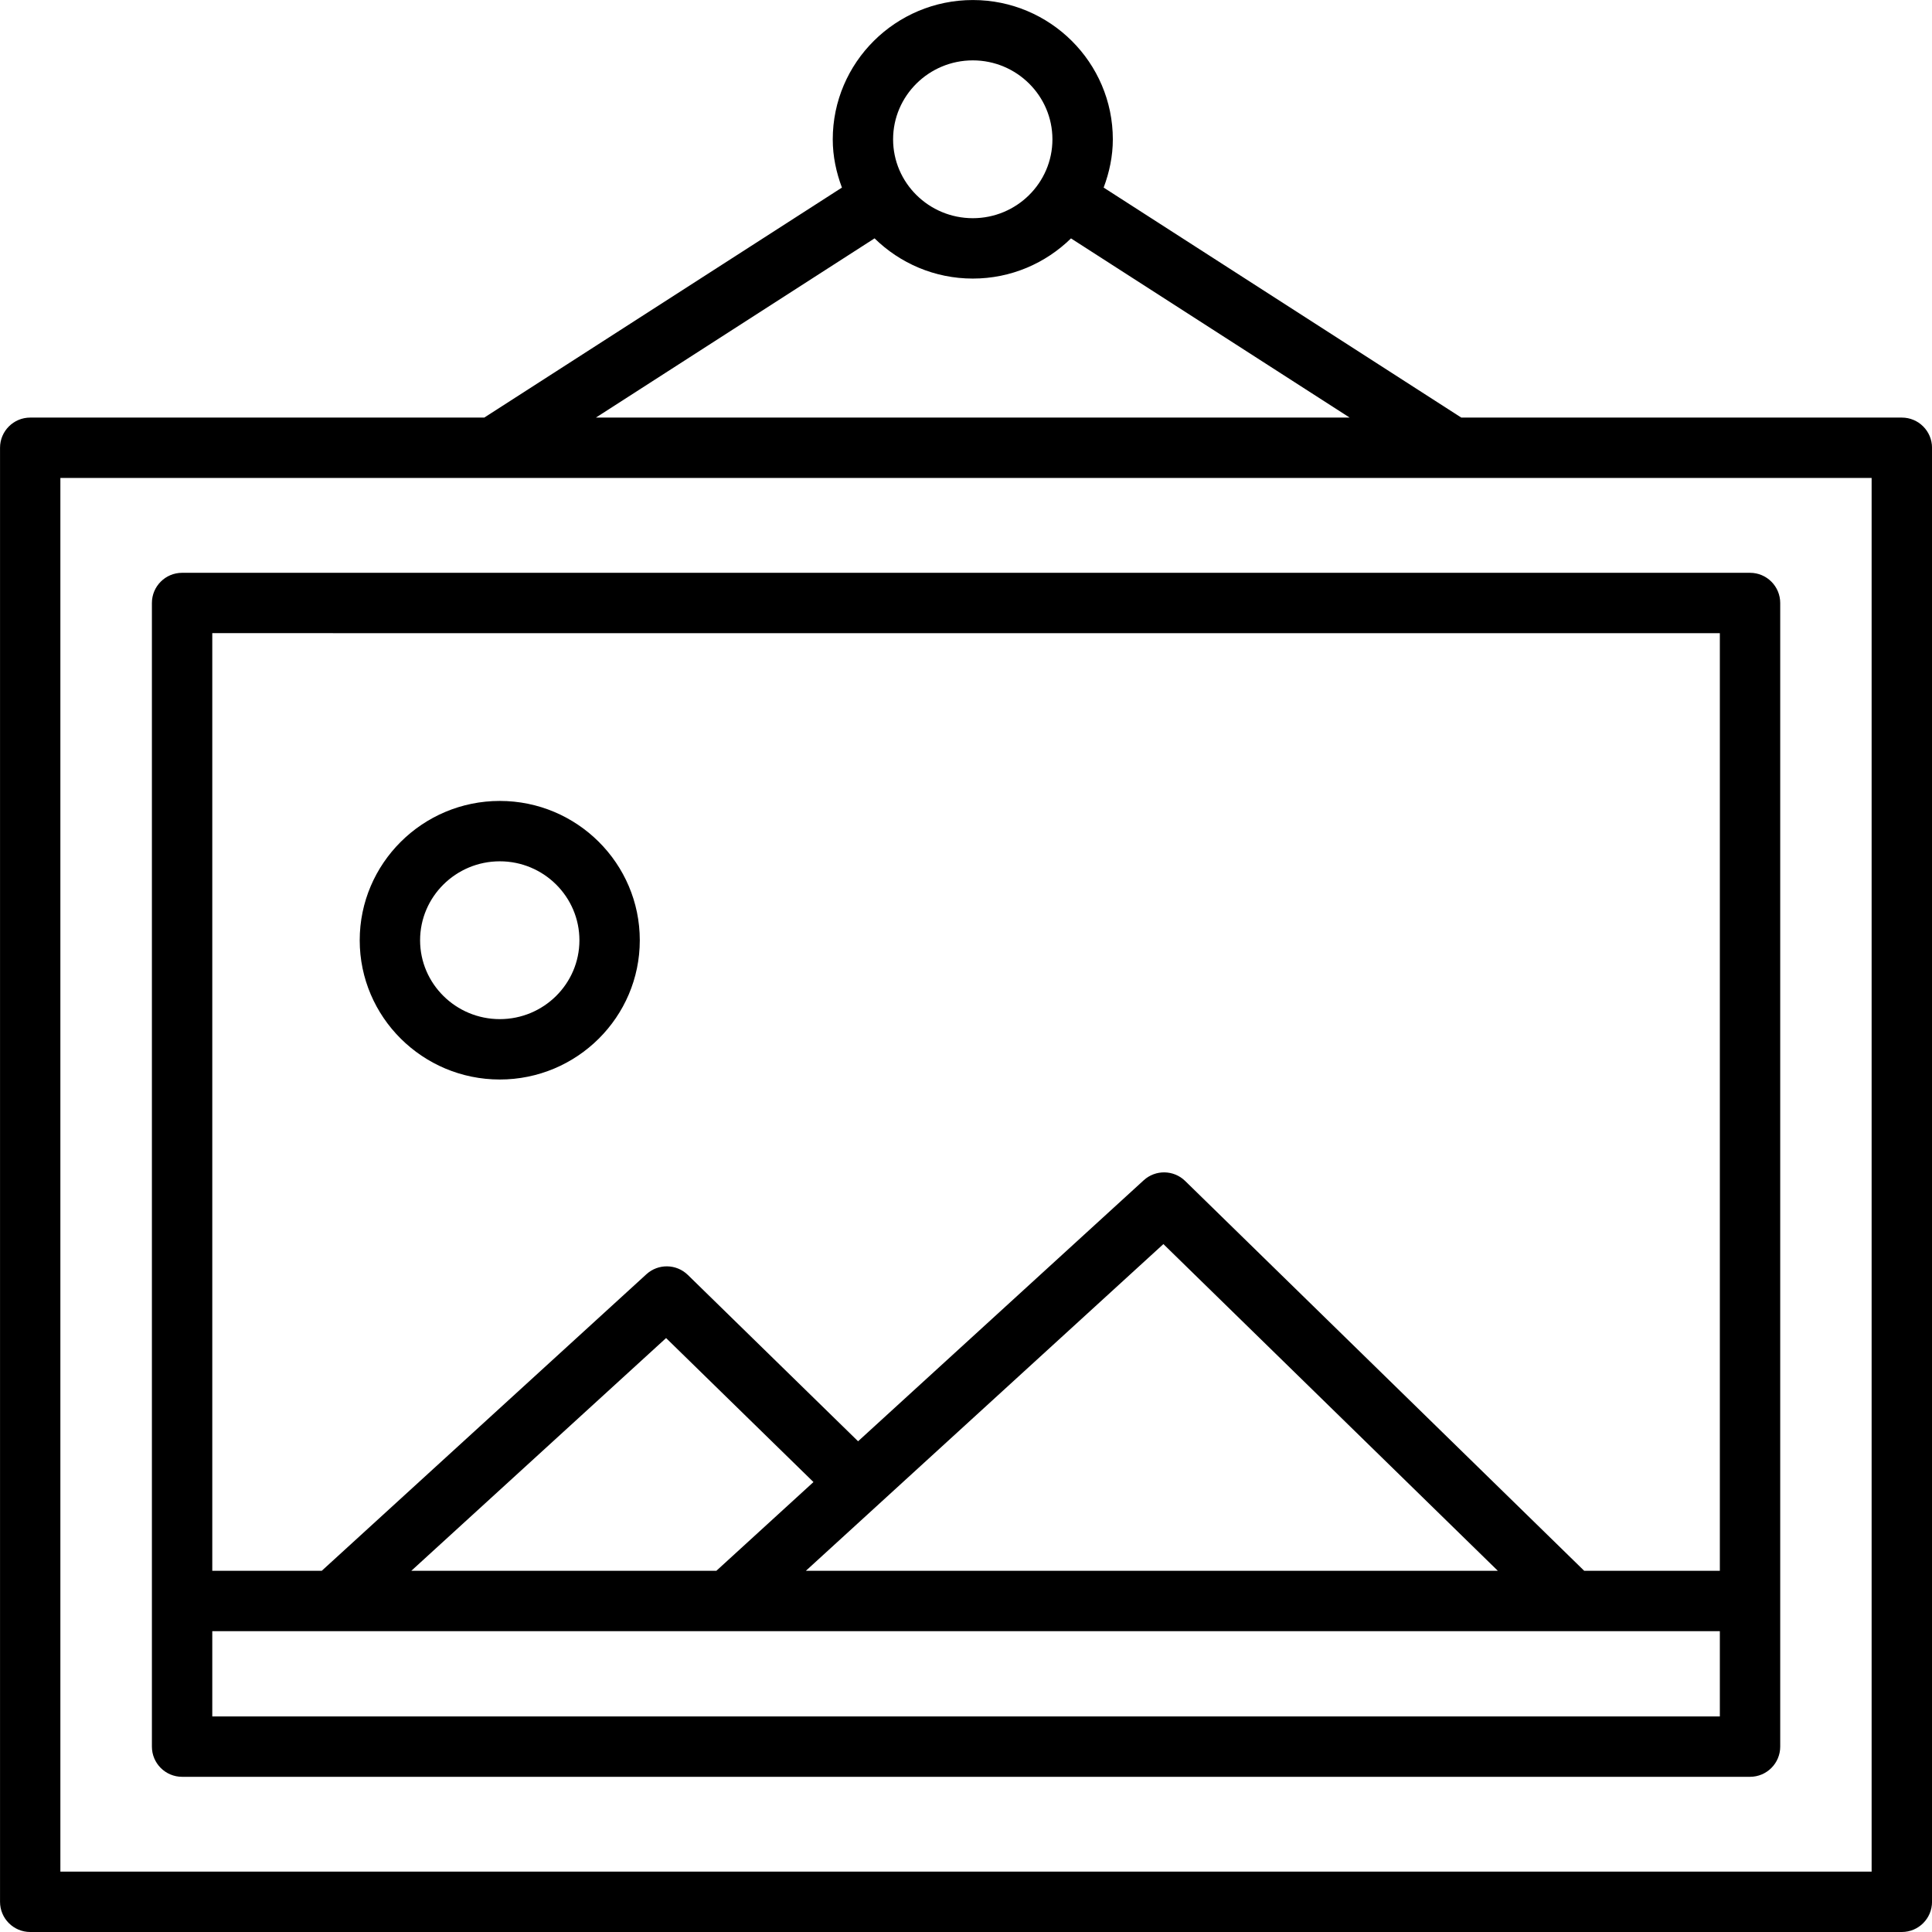
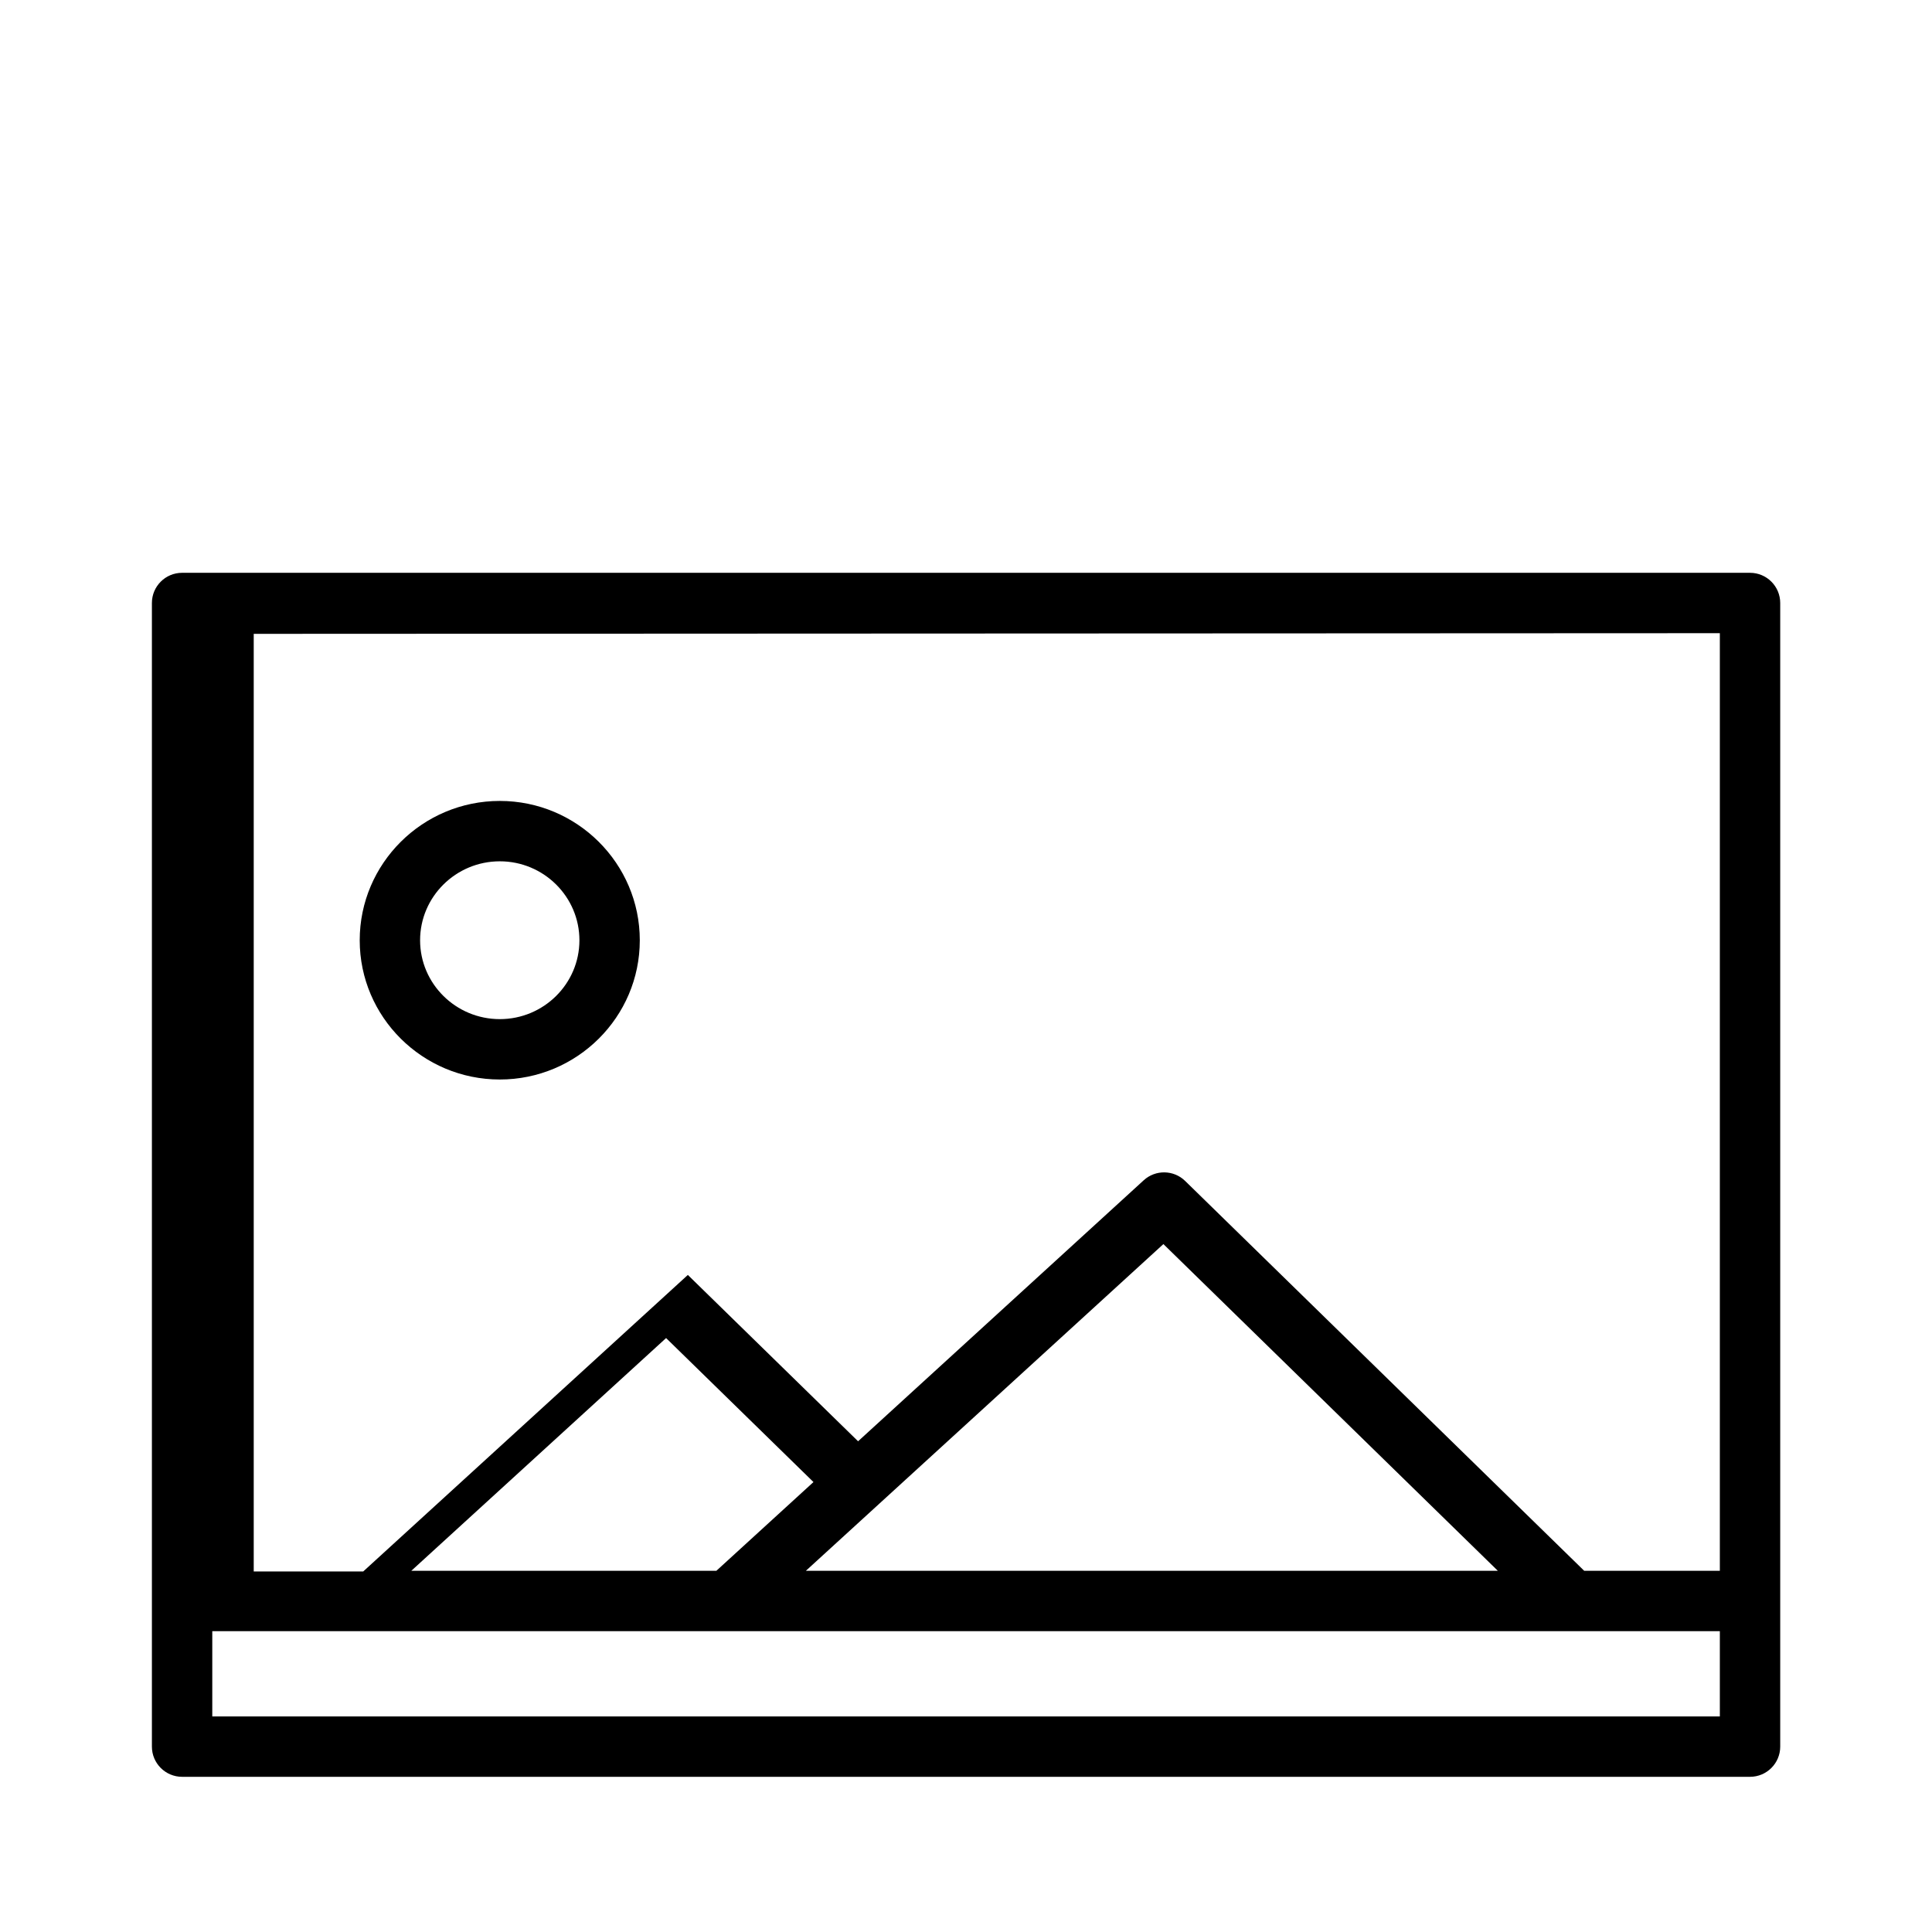
<svg xmlns="http://www.w3.org/2000/svg" enable-background="new 0 0 64 64" height="512" viewBox="0 0 64 64" width="512">
  <g id="photo">
    <g>
-       <path d="m5.032 19.975v37.884c0 .552.448 1 1 1h51.94c.552 0 1-.448 1-1v-37.884c0-.552-.448-1-1-1h-51.94c-.552 0-1 .448-1 1zm2 36.884v-2.824h45.051.002 4.887v2.824zm31.507-15.647 11.079 10.823h-22.923zm-14.809 10.823h-10.105l8.44-7.71 4.882 4.77zm33.242-31.06v31.06h-4.493l-13.219-12.914c-.379-.371-.983-.38-1.373-.023l-9.462 8.646-5.639-5.51c-.38-.371-.982-.38-1.373-.023l-10.754 9.823h-3.627v-31.06z" />
+       <path d="m5.032 19.975v37.884c0 .552.448 1 1 1h51.94c.552 0 1-.448 1-1v-37.884c0-.552-.448-1-1-1h-51.94c-.552 0-1 .448-1 1zm2 36.884v-2.824h45.051.002 4.887v2.824zm31.507-15.647 11.079 10.823h-22.923zm-14.809 10.823h-10.105l8.44-7.71 4.882 4.77zm33.242-31.06v31.06h-4.493l-13.219-12.914c-.379-.371-.983-.38-1.373-.023l-9.462 8.646-5.639-5.51l-10.754 9.823h-3.627v-31.06z" />
      <path d="m16.557 35.76c2.557 0 4.637-2.069 4.637-4.612 0-2.545-2.08-4.616-4.637-4.616-2.559 0-4.641 2.071-4.641 4.616 0 2.543 2.082 4.612 4.641 4.612zm0-7.228c1.454 0 2.637 1.173 2.637 2.616 0 1.44-1.183 2.612-2.637 2.612-1.456 0-2.641-1.172-2.641-2.612 0-1.442 1.185-2.616 2.641-2.616z" />
-       <path d="m63 13.833h-14.593l-11.847-7.619c.187-.5.304-1.034.304-1.597 0-2.545-2.08-4.616-4.637-4.616-2.559 0-4.641 2.071-4.641 4.616 0 .564.117 1.098.304 1.597l-11.848 7.619h-15.041c-.552 0-1 .448-1 1v48.167c0 .552.448 1 1 1h62c.552 0 1-.448 1-1v-48.167c0-.552-.448-1-1-1zm-30.774-11.833c1.454 0 2.637 1.174 2.637 2.616 0 1.44-1.183 2.612-2.637 2.612-1.456 0-2.641-1.172-2.641-2.612 0-1.442 1.185-2.616 2.641-2.616zm-3.255 5.896c.839.822 1.987 1.332 3.255 1.332 1.267 0 2.414-.51 3.252-1.331l9.231 5.936h-24.969zm33.029 54.104h-60v-46.167h60z" />
    </g>
  </g>
</svg>